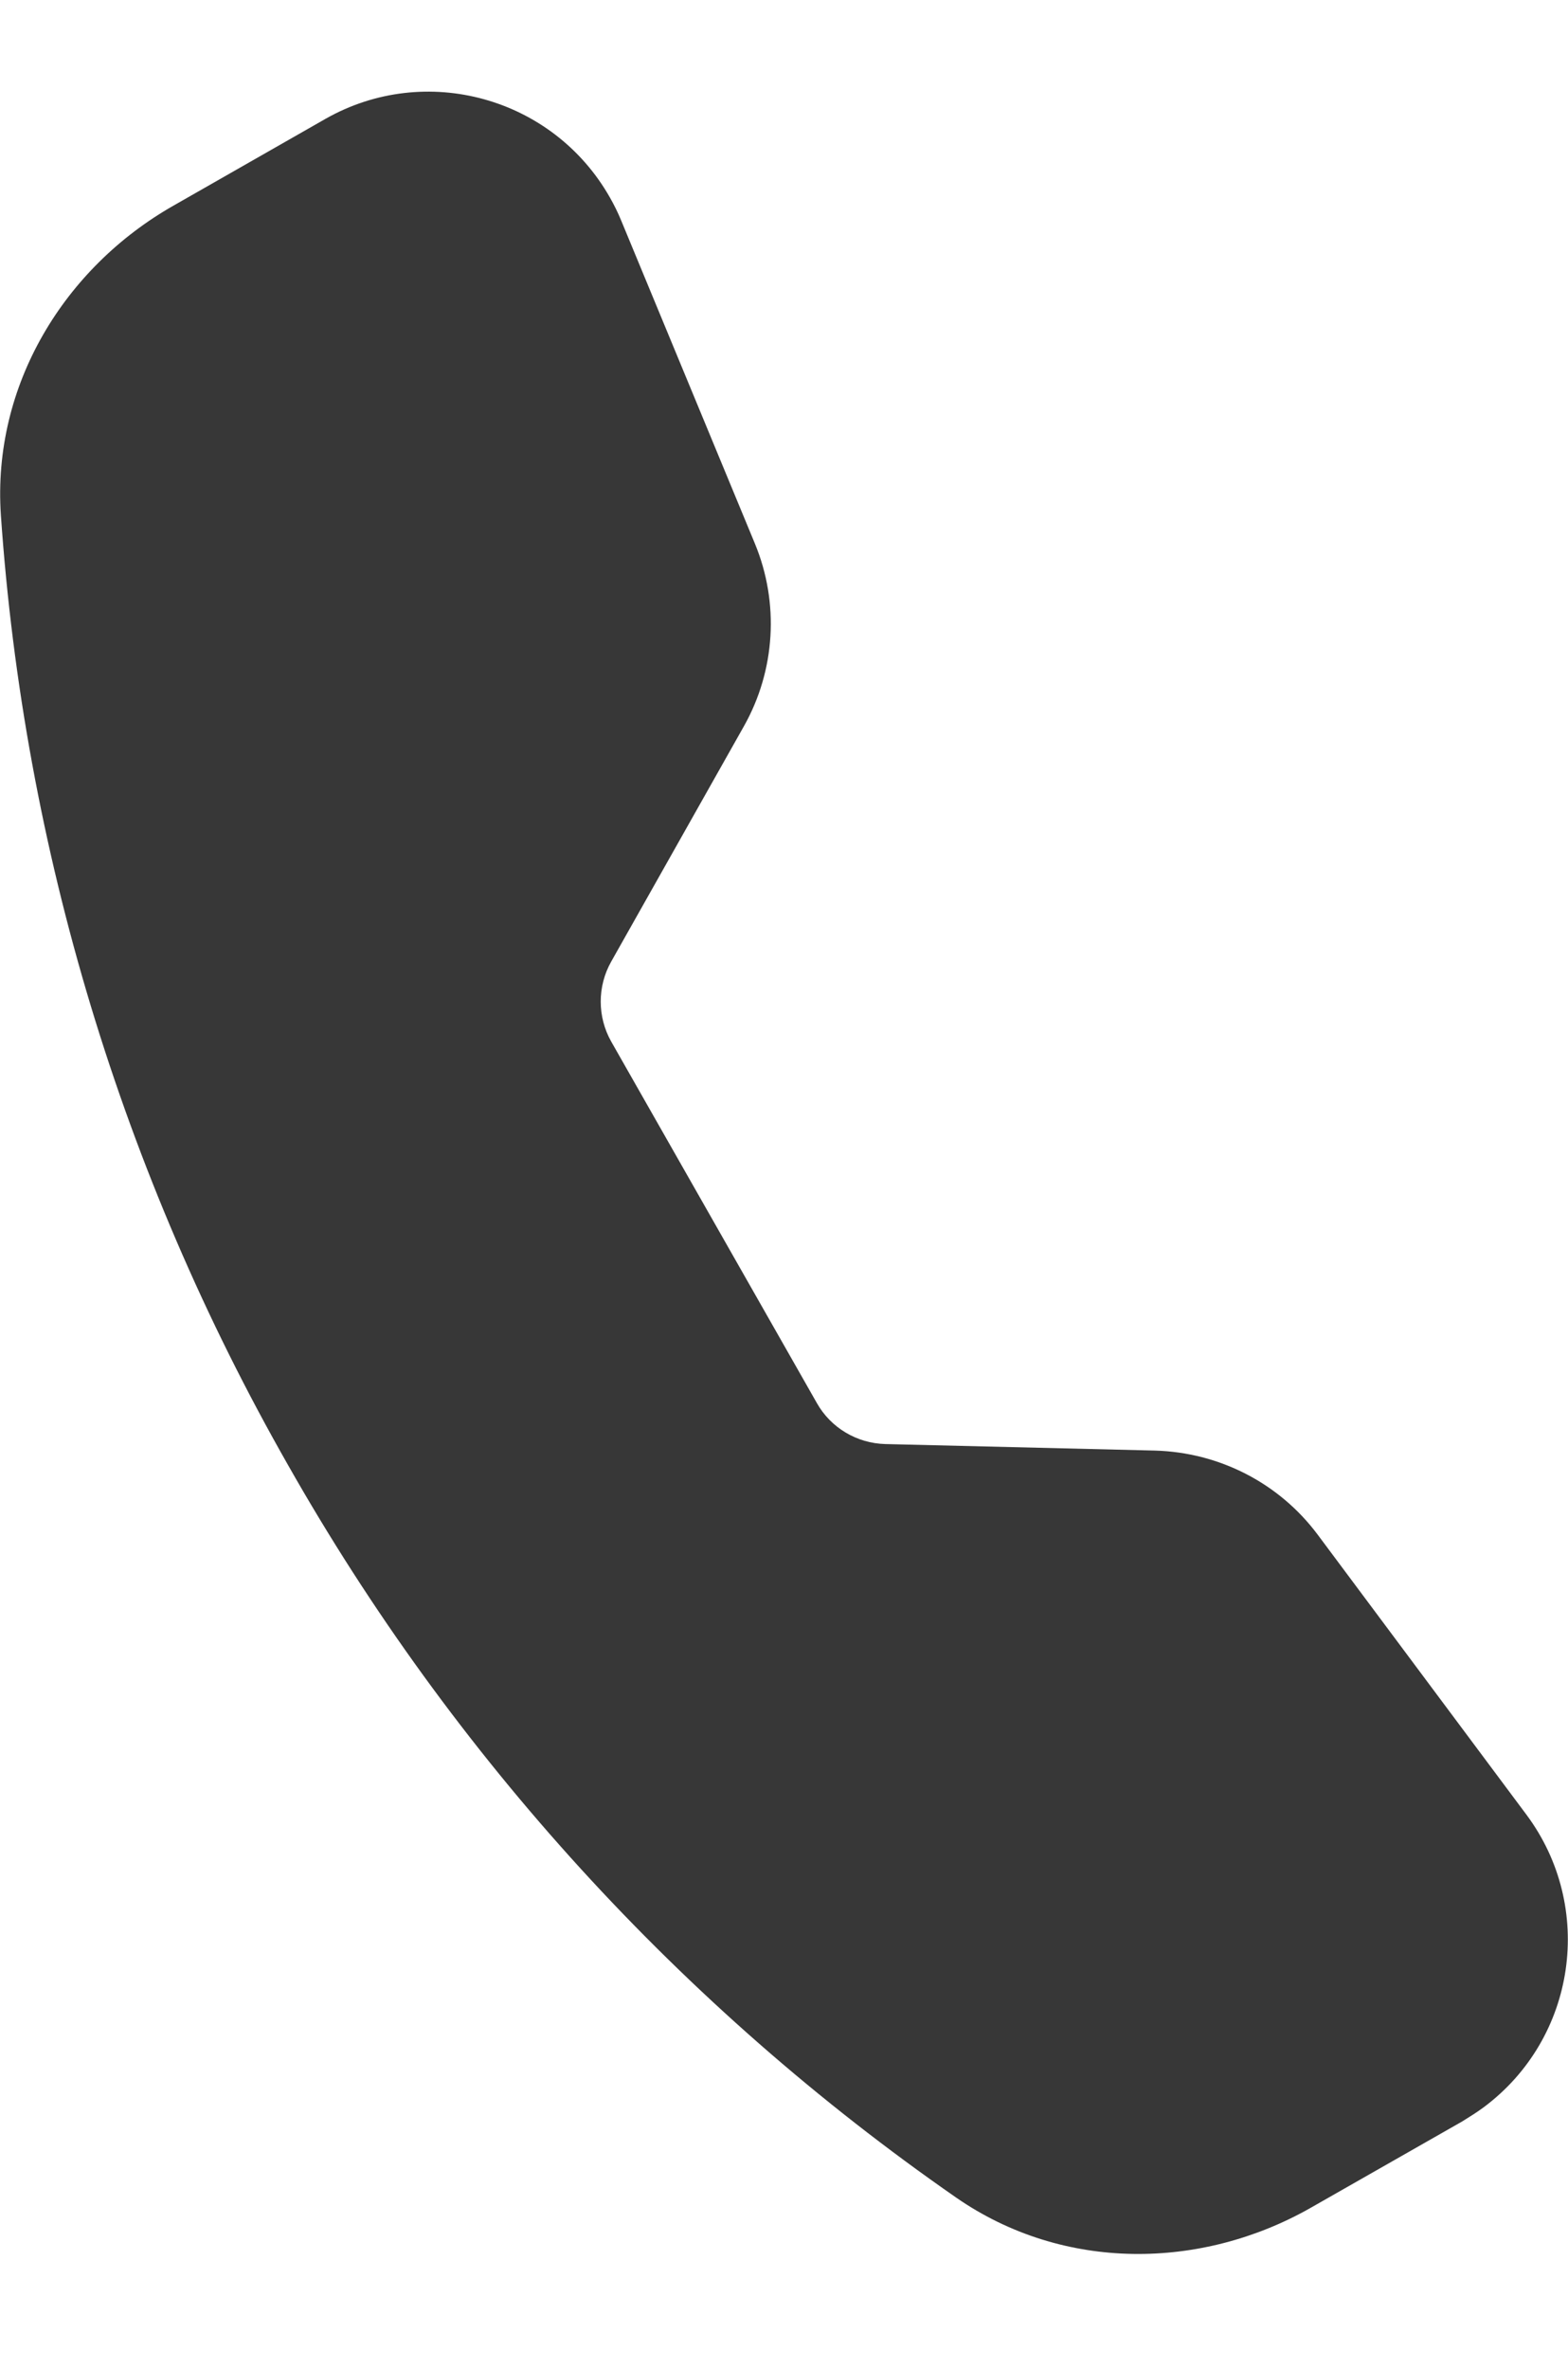
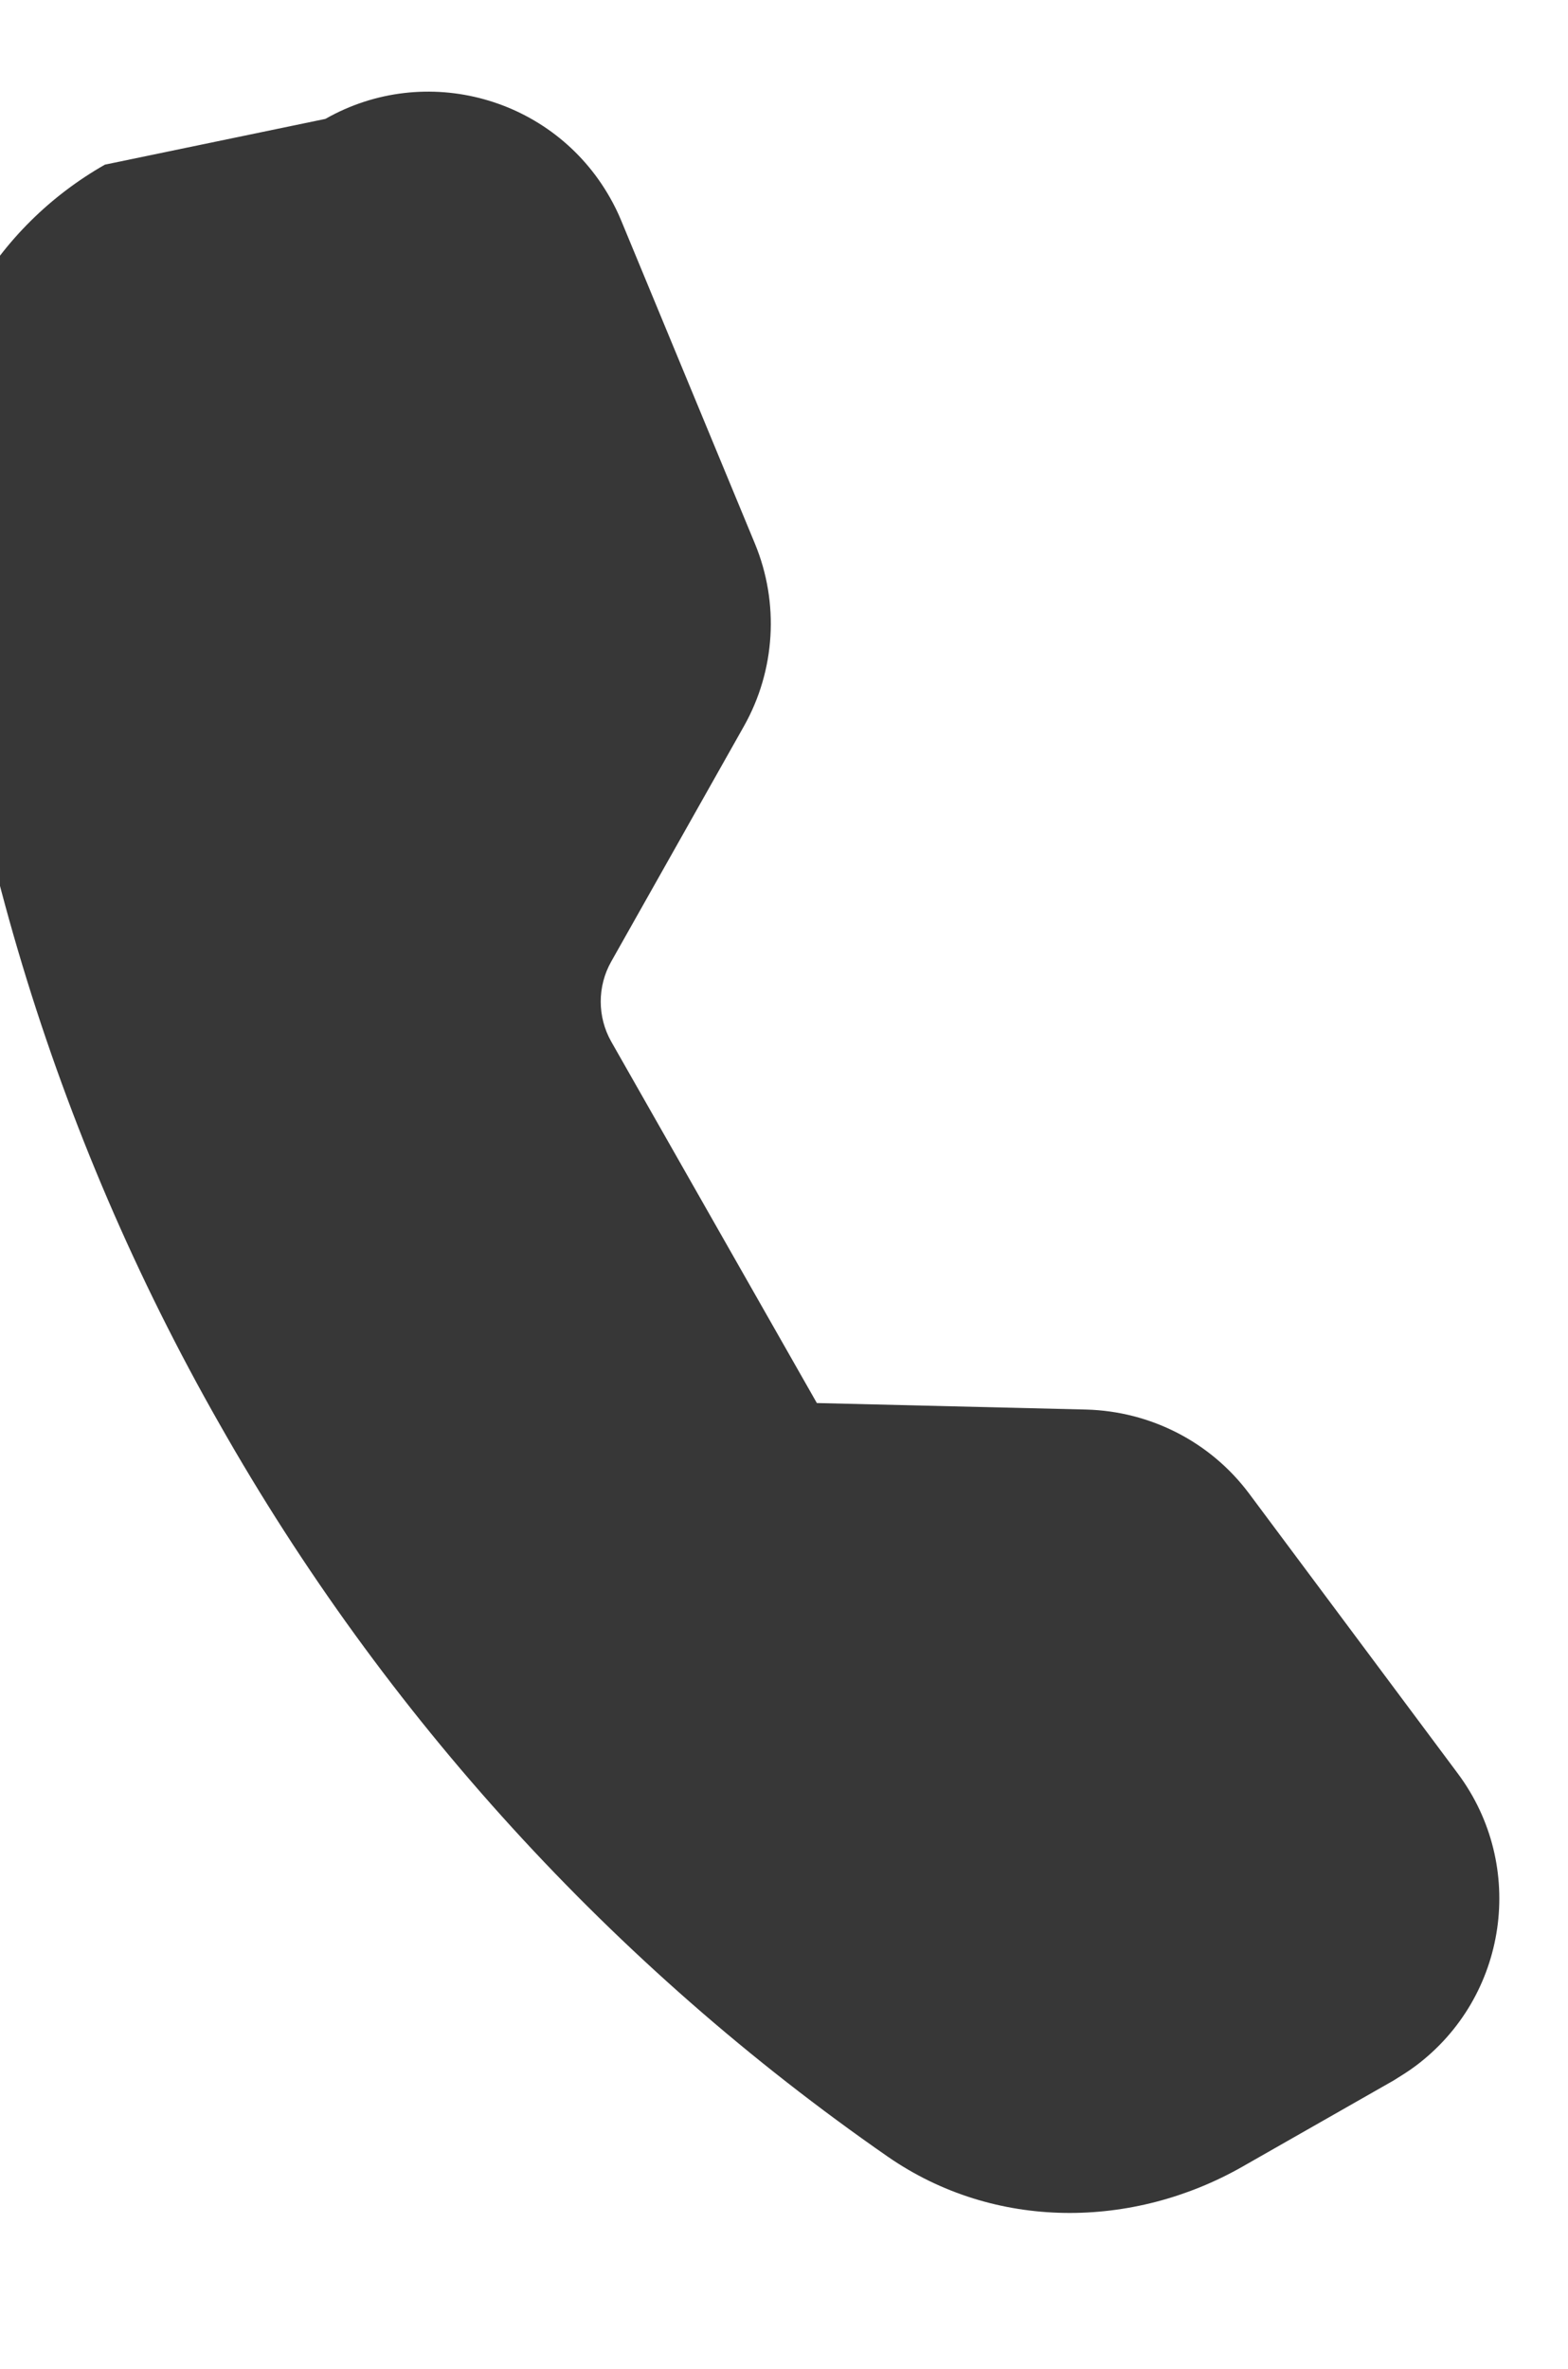
<svg xmlns="http://www.w3.org/2000/svg" version="1.1" id="Layer_1" x="0px" y="0px" width="10.596px" height="16px" viewBox="0 0 10.596 16" enable-background="new 0 0 10.596 16" xml:space="preserve">
  <g>
-     <path fill="#373737" d="M2.199,0.803c0.677-0.385,1.538-0.146,1.922,0.53C4.15,1.384,4.176,1.436,4.198,1.49l0.904,2.183   c0.165,0.4,0.138,0.854-0.075,1.232L4.13,6.495c-0.094,0.167-0.094,0.372,0,0.539l1.39,2.442C5.614,9.643,5.79,9.748,5.983,9.753   l1.821,0.044c0.435,0.012,0.839,0.219,1.099,0.566l1.412,1.893c0.465,0.624,0.338,1.508-0.287,1.975   c-0.047,0.035-0.097,0.066-0.147,0.097l-1.025,0.584c-0.736,0.418-1.668,0.434-2.395-0.07c-1.857-1.289-3.4-2.981-4.515-4.948   c-1.121-1.966-1.784-4.158-1.94-6.414c-0.06-0.88,0.431-1.673,1.166-2.091L2.199,0.803z" />
+     <path fill="#373737" d="M2.199,0.803c0.677-0.385,1.538-0.146,1.922,0.53C4.15,1.384,4.176,1.436,4.198,1.49l0.904,2.183   c0.165,0.4,0.138,0.854-0.075,1.232L4.13,6.495c-0.094,0.167-0.094,0.372,0,0.539l1.39,2.442l1.821,0.044c0.435,0.012,0.839,0.219,1.099,0.566l1.412,1.893c0.465,0.624,0.338,1.508-0.287,1.975   c-0.047,0.035-0.097,0.066-0.147,0.097l-1.025,0.584c-0.736,0.418-1.668,0.434-2.395-0.07c-1.857-1.289-3.4-2.981-4.515-4.948   c-1.121-1.966-1.784-4.158-1.94-6.414c-0.06-0.88,0.431-1.673,1.166-2.091L2.199,0.803z" />
  </g>
</svg>